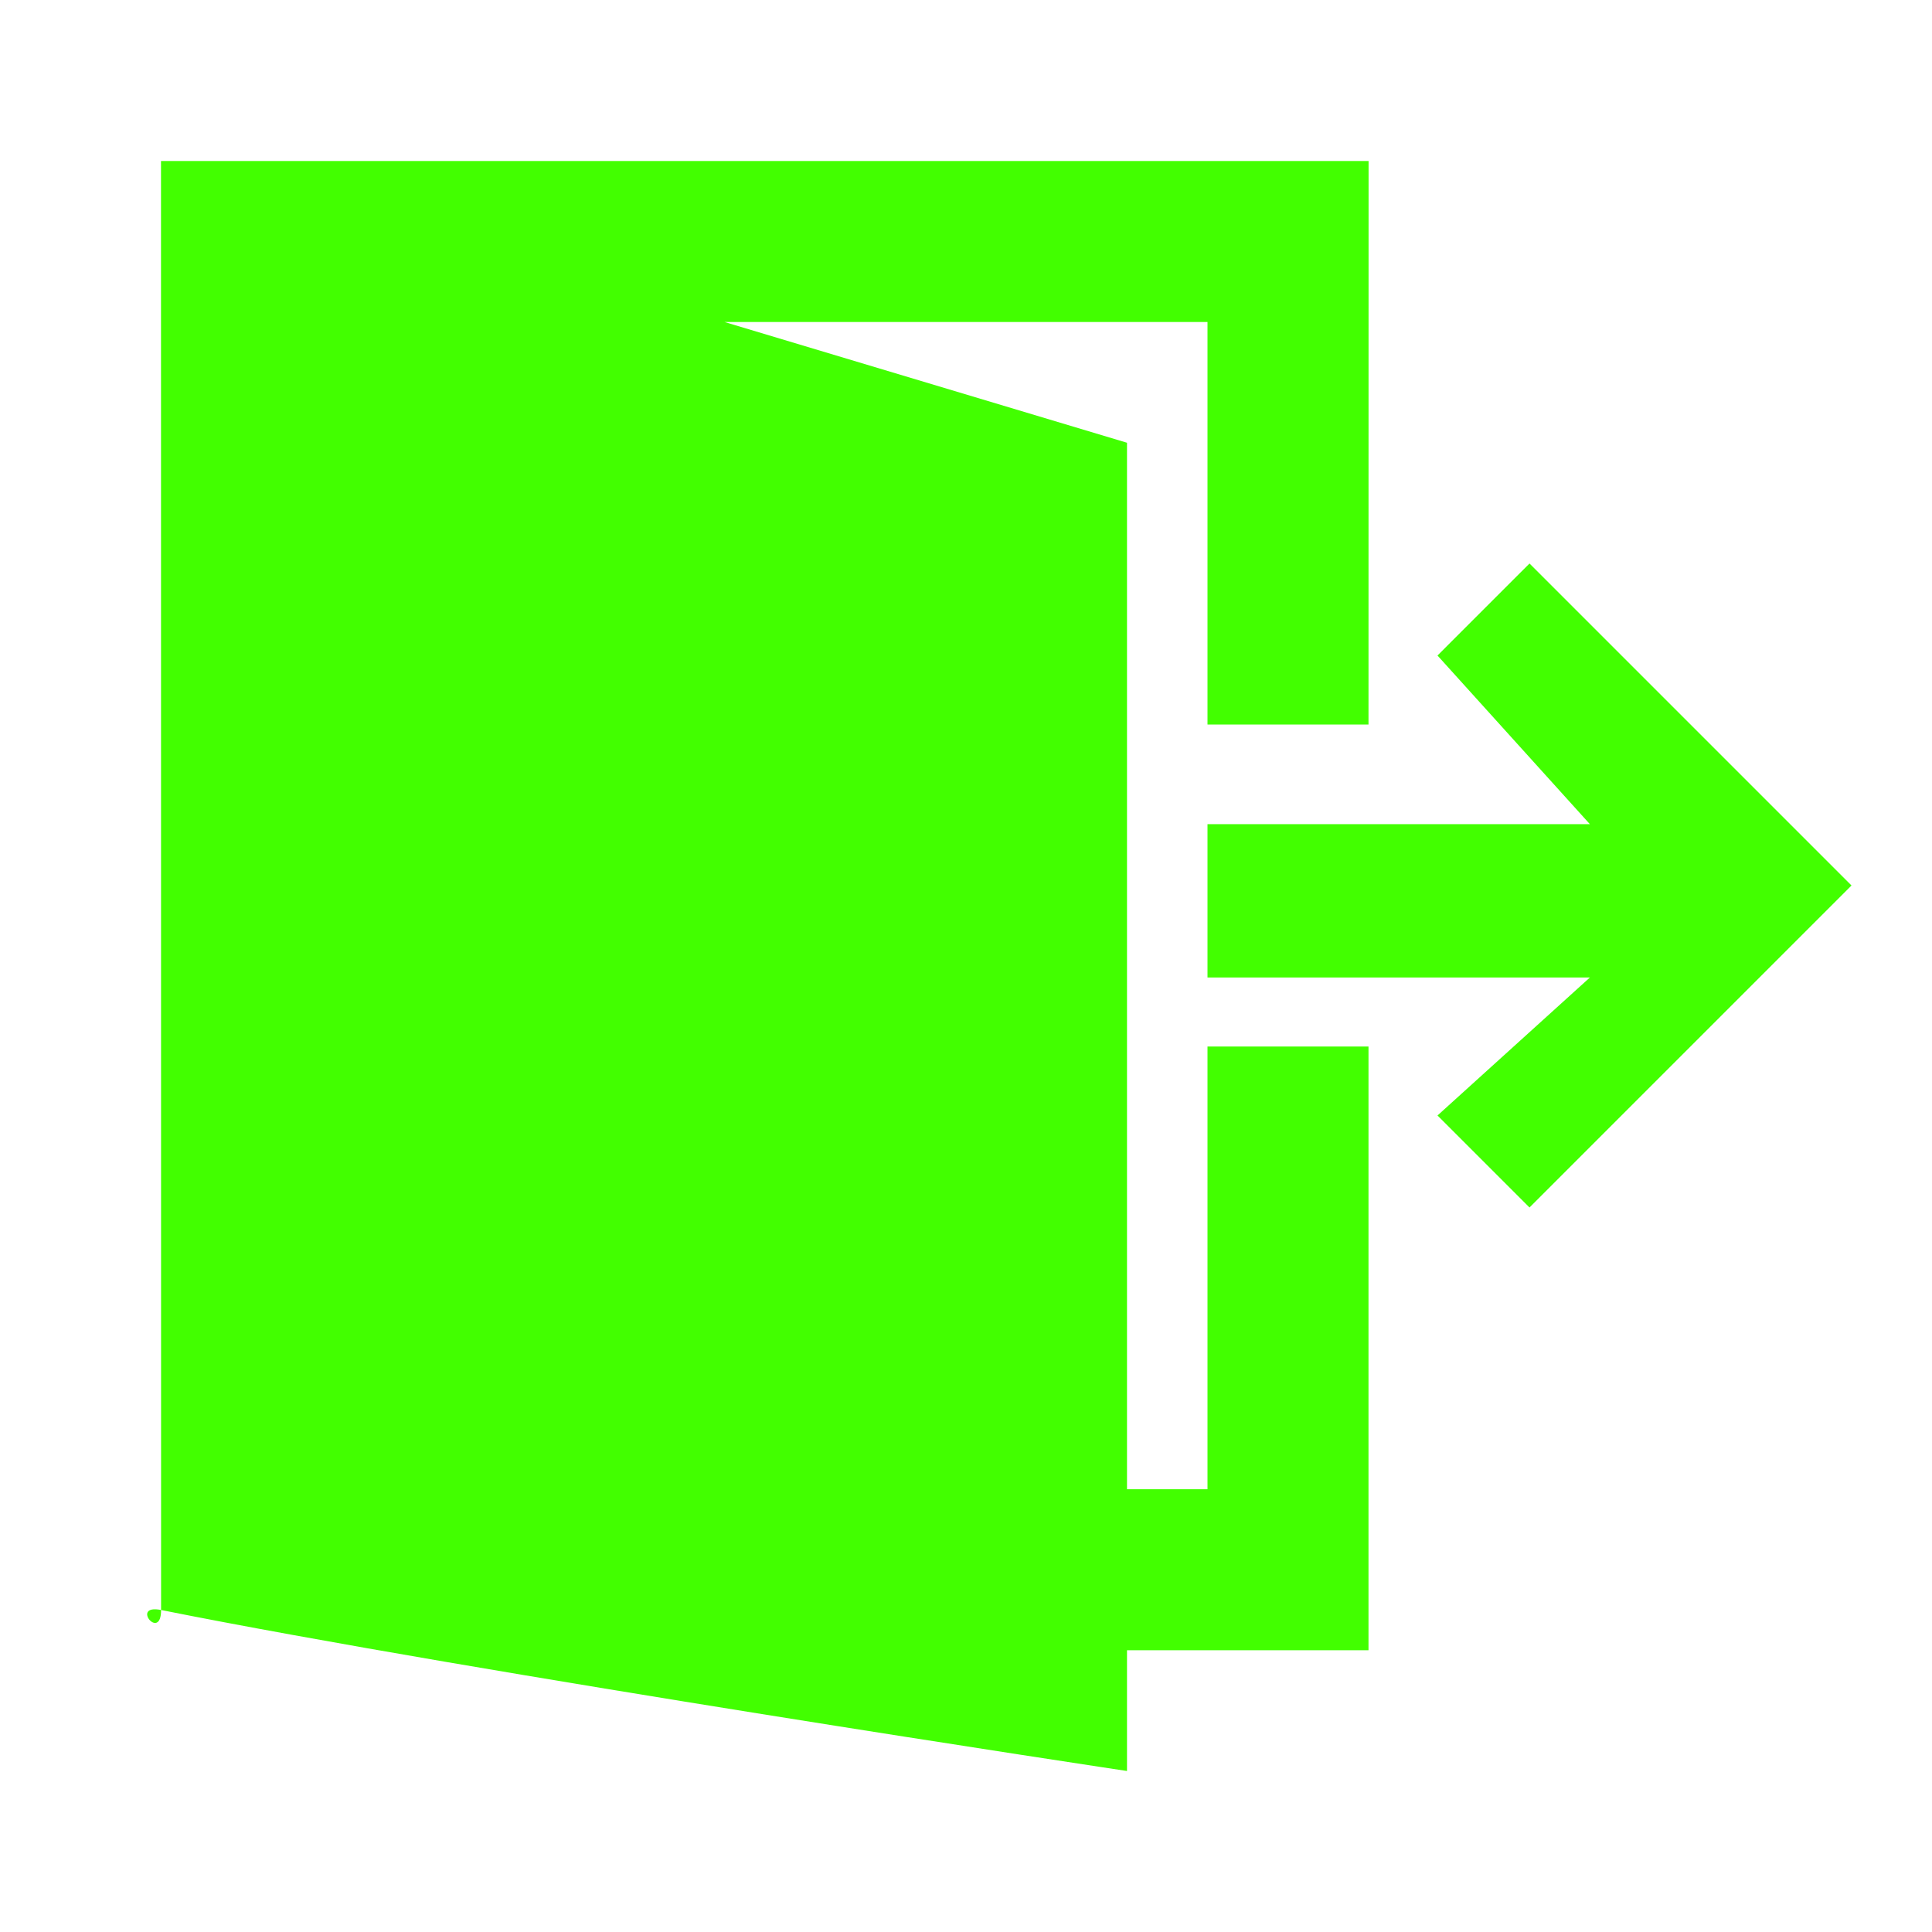
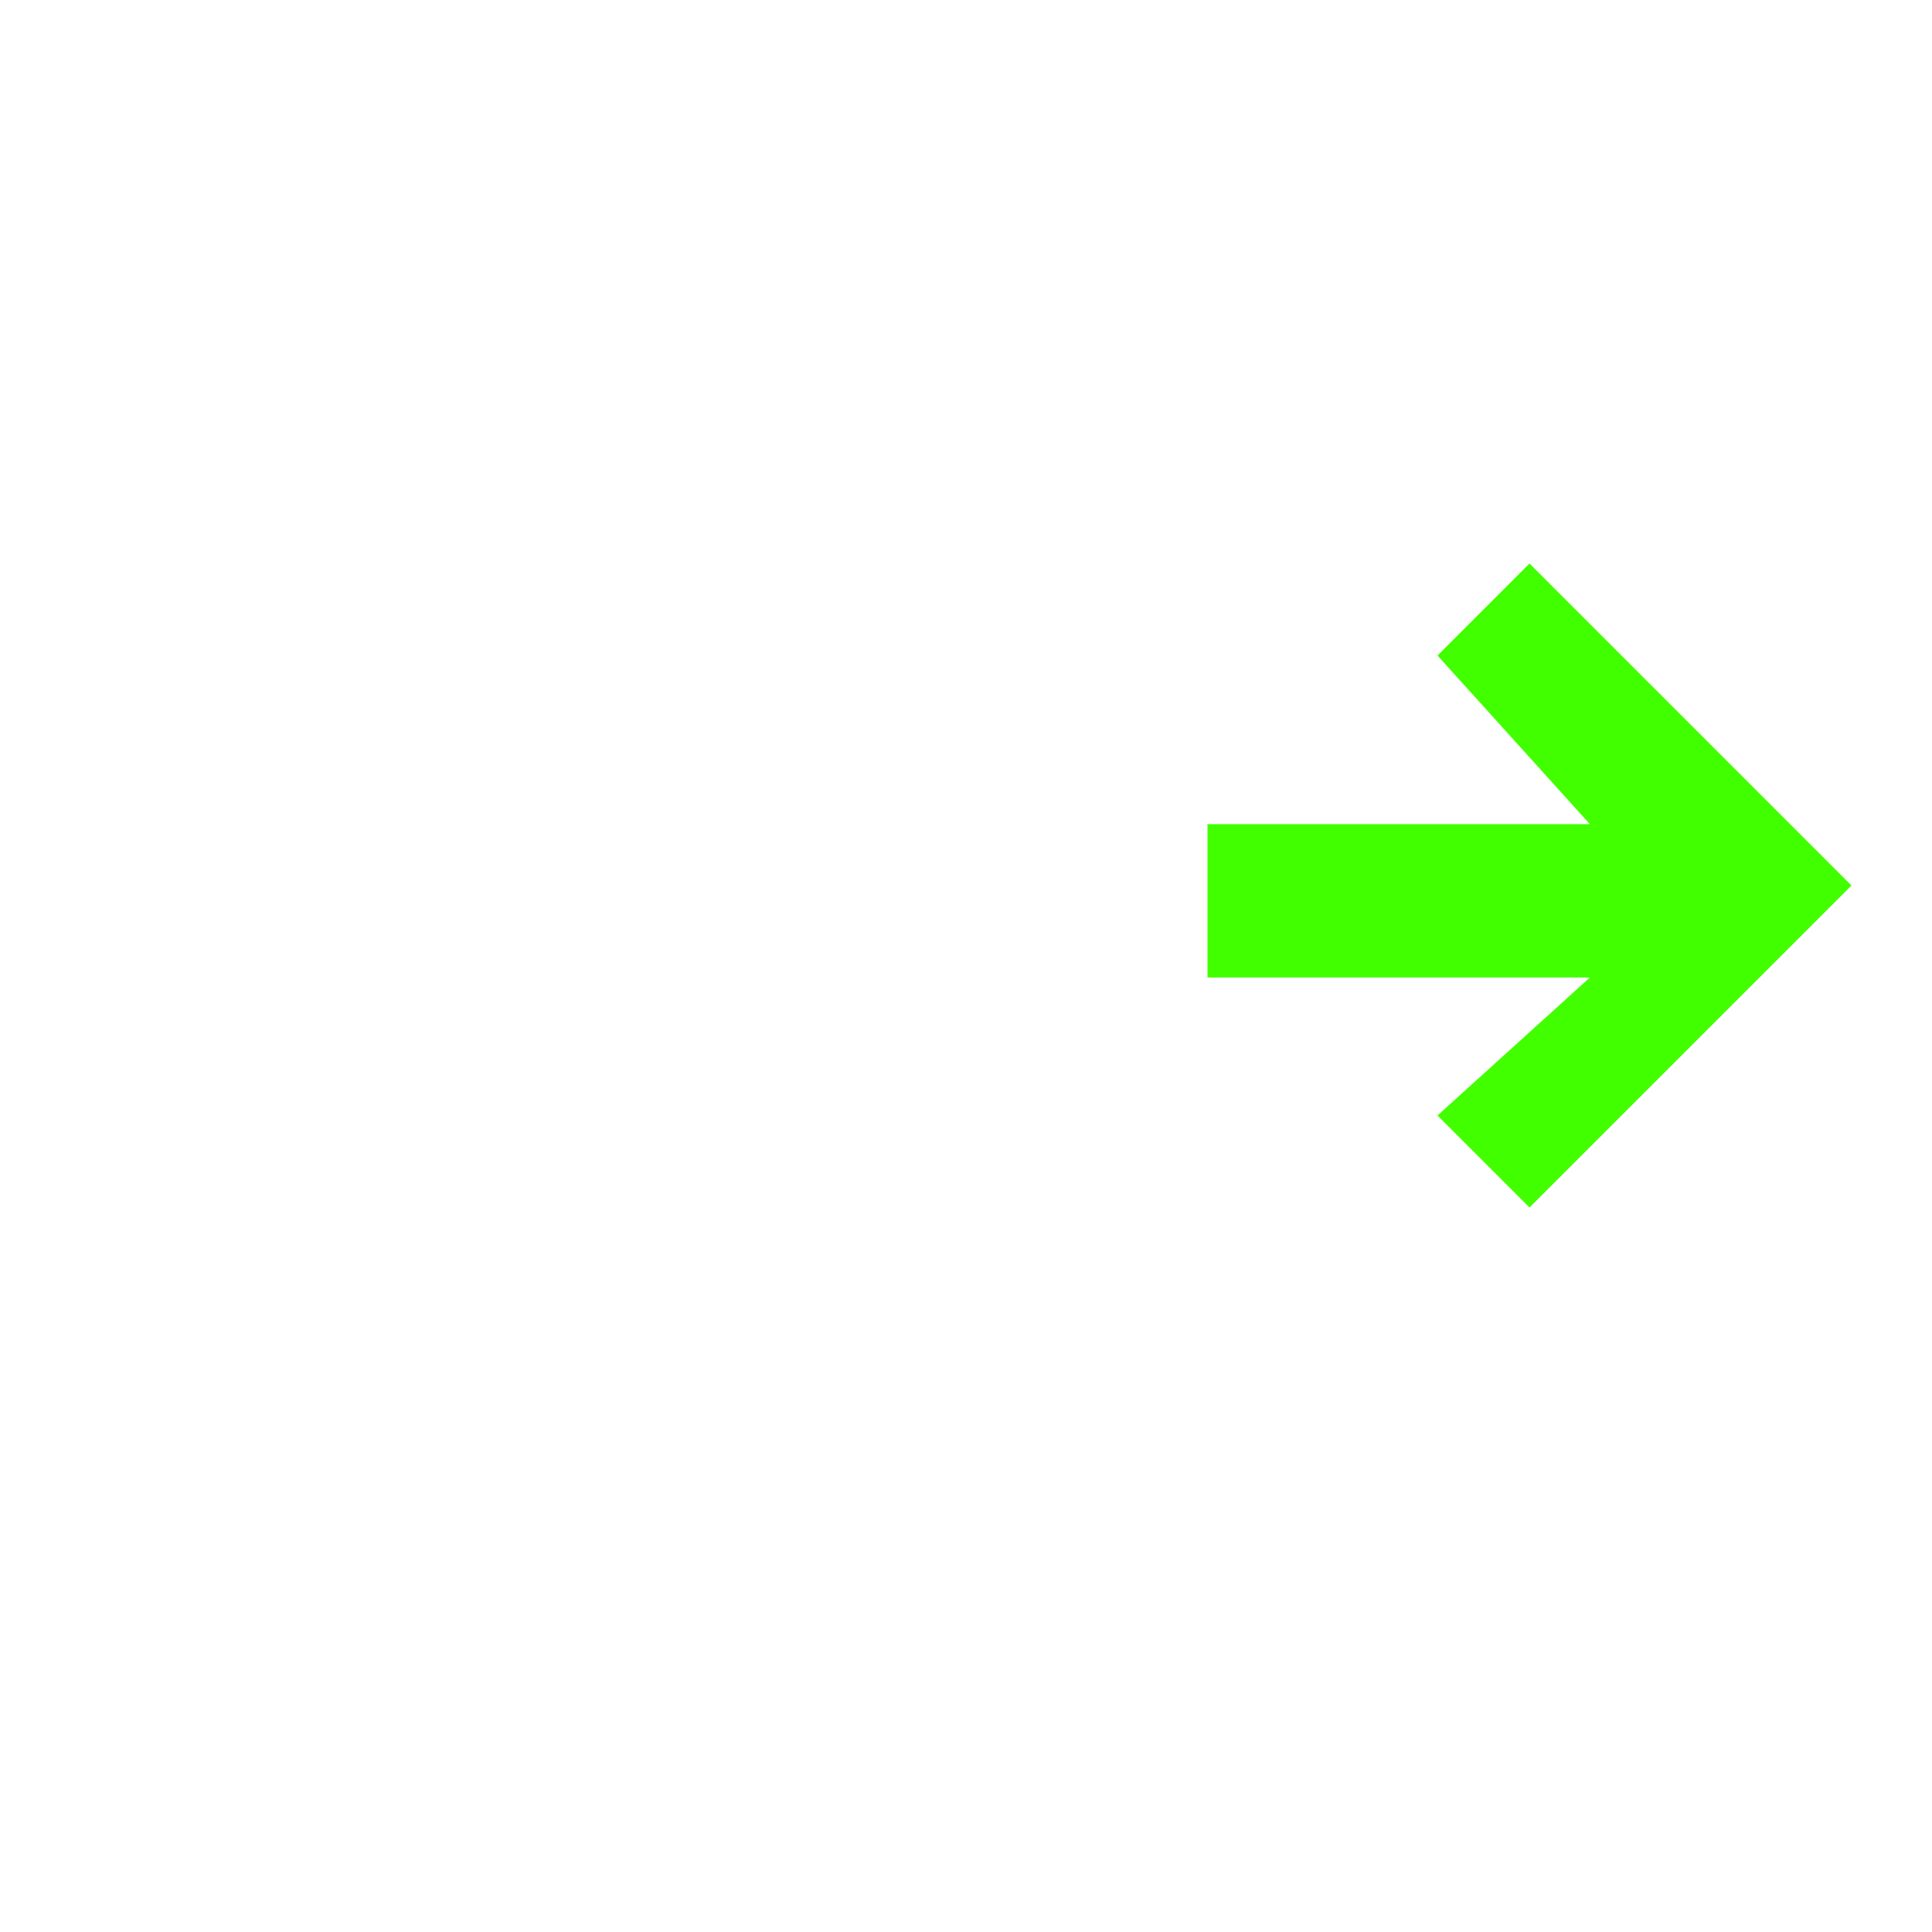
<svg xmlns="http://www.w3.org/2000/svg" width="24" height="24" viewBox="0 0 24 24" fill="none">
  <path d="M23 11L19 7C19 7 18.801 7.2 18.428 7.572C18.056 7.944 17.857 8.143 17.857 8.143L19.75 10.238H15L15 12.143H19.75L17.857 13.857L19 15L23 11Z" fill="#42FF00" />
-   <path d="M16 13C15.539 13 15 13 15 13V18.5H14V5.5L9 4H15V9C15 9 15.539 9 16 9C16.461 9 17 9 17 9L17.001 2L2 2C2 2 2.001 13.296 2.001 20C1.612 19.922 2.001 20.398 2.001 20C5.906 20.781 14 22 14 22V20.5H17V13C17 13 16.461 13 16 13Z" fill="#42FF00" />
</svg>